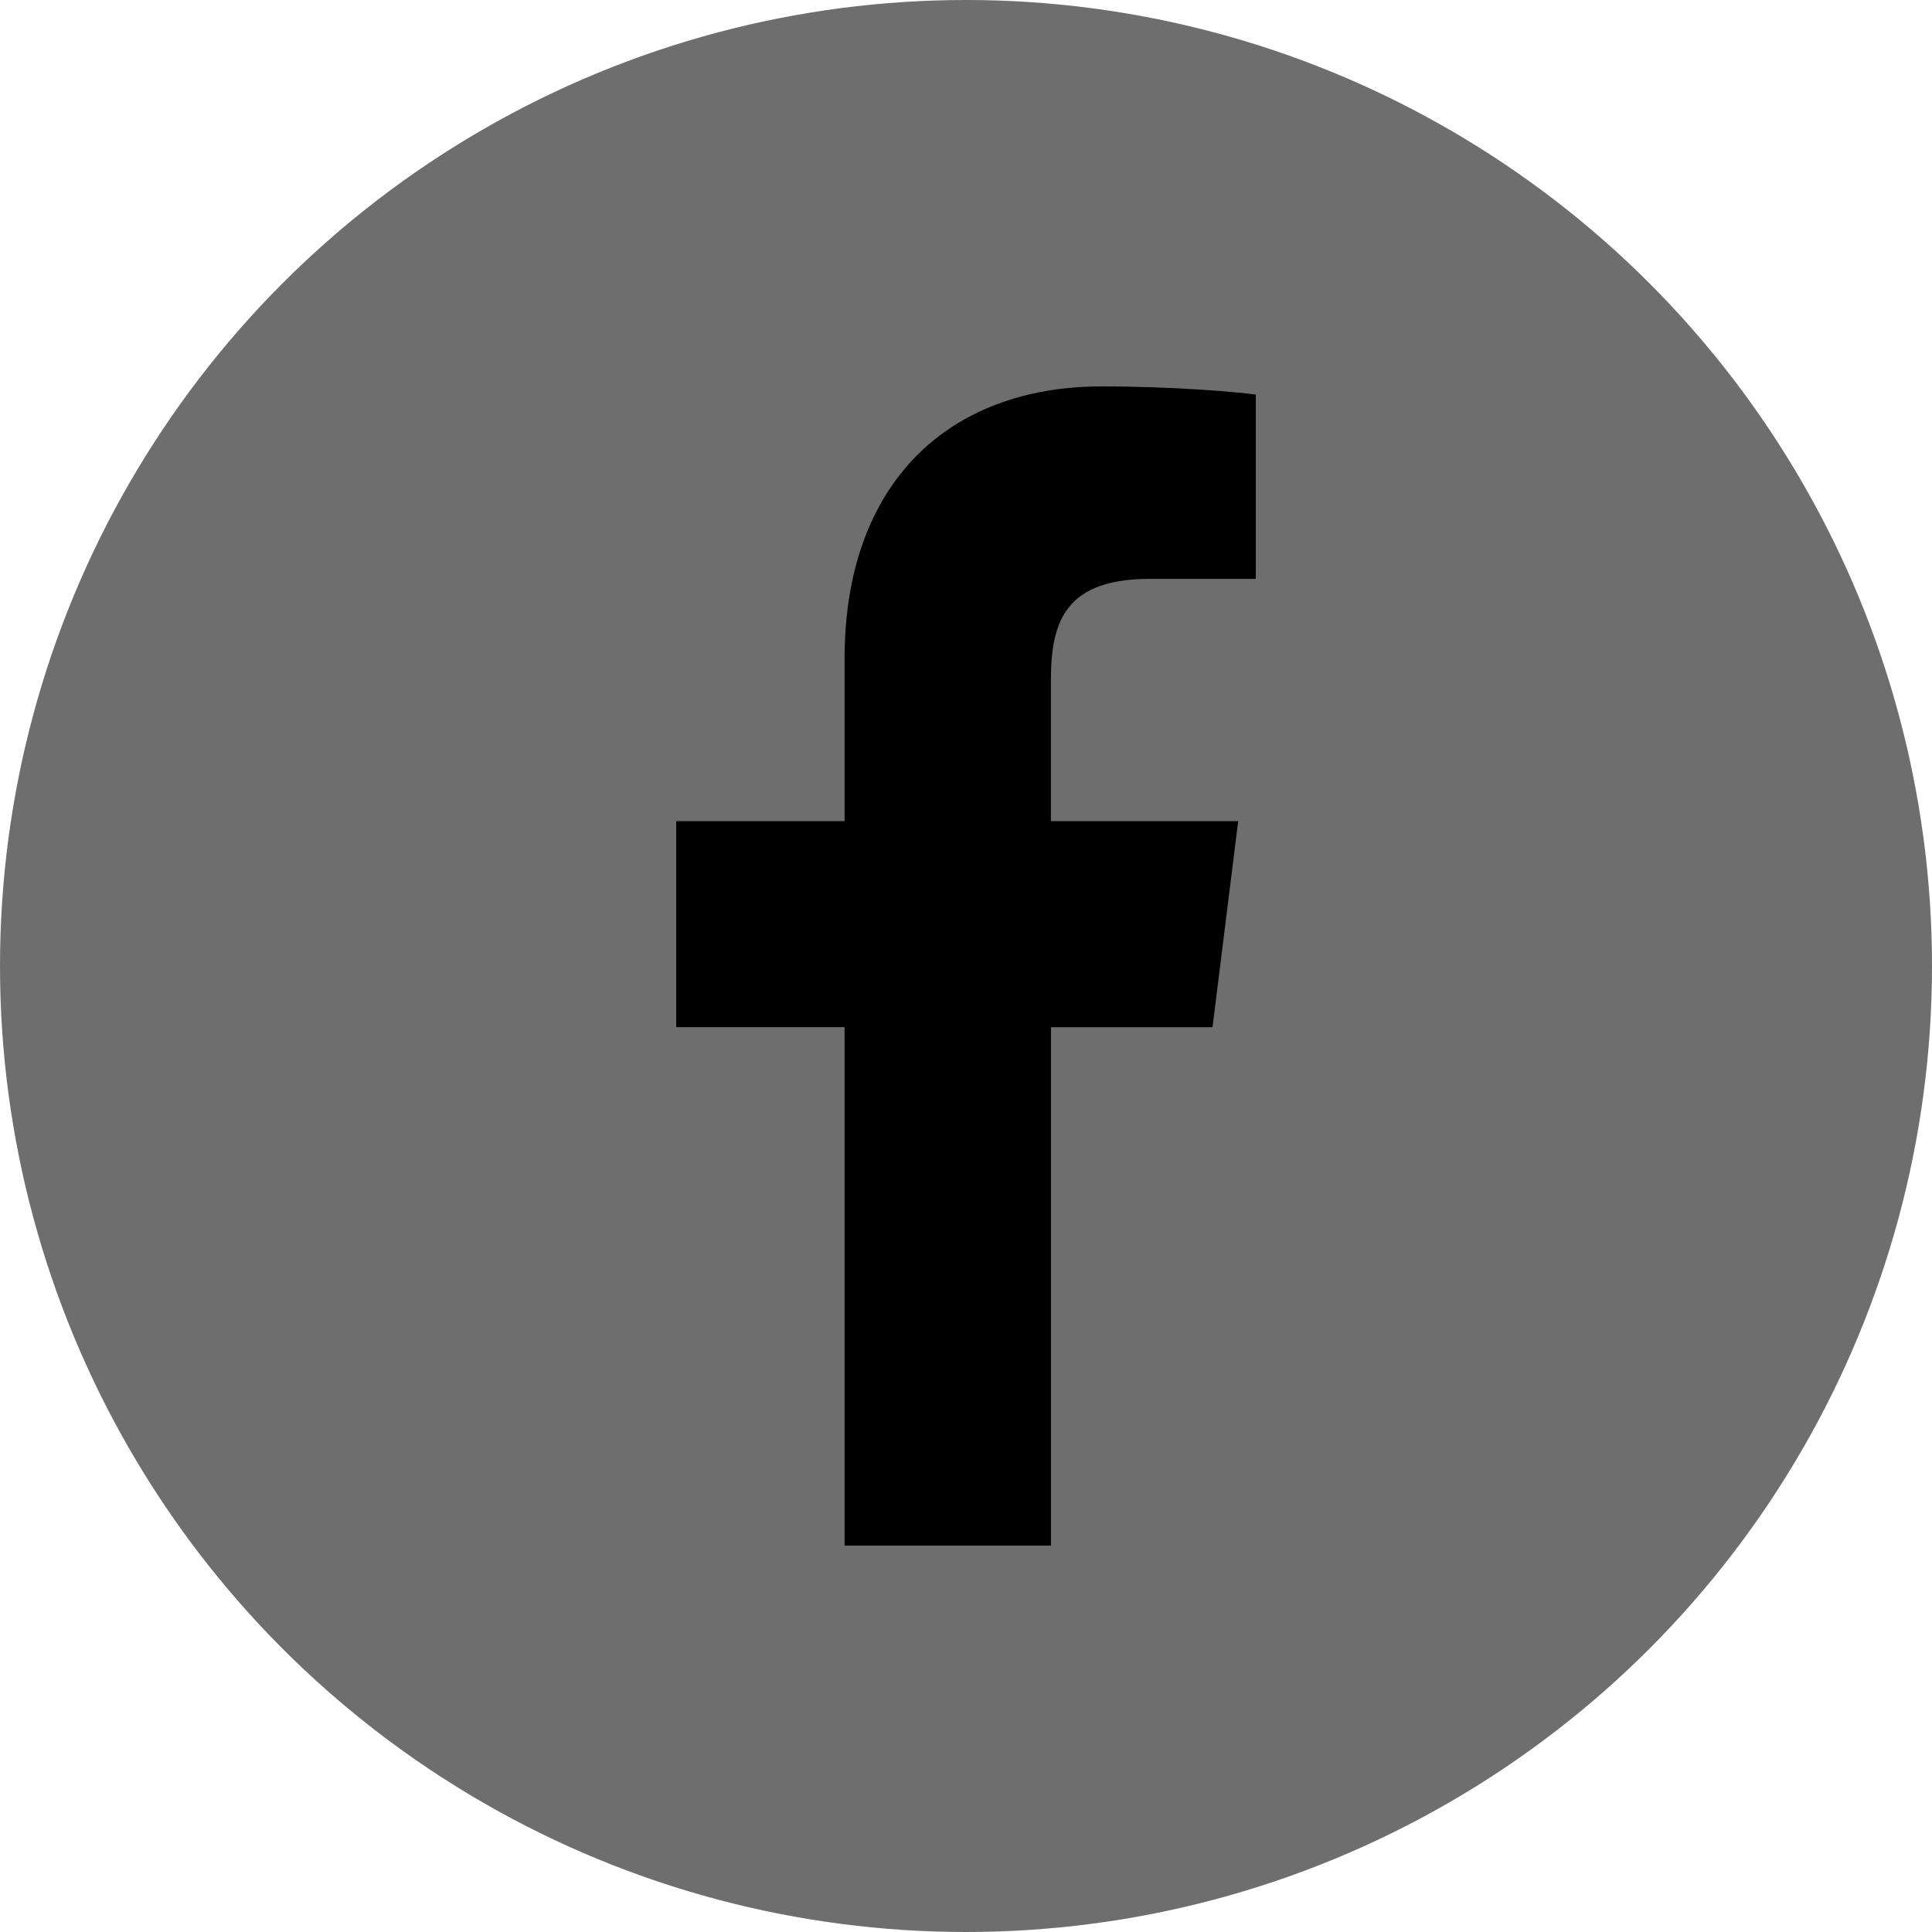
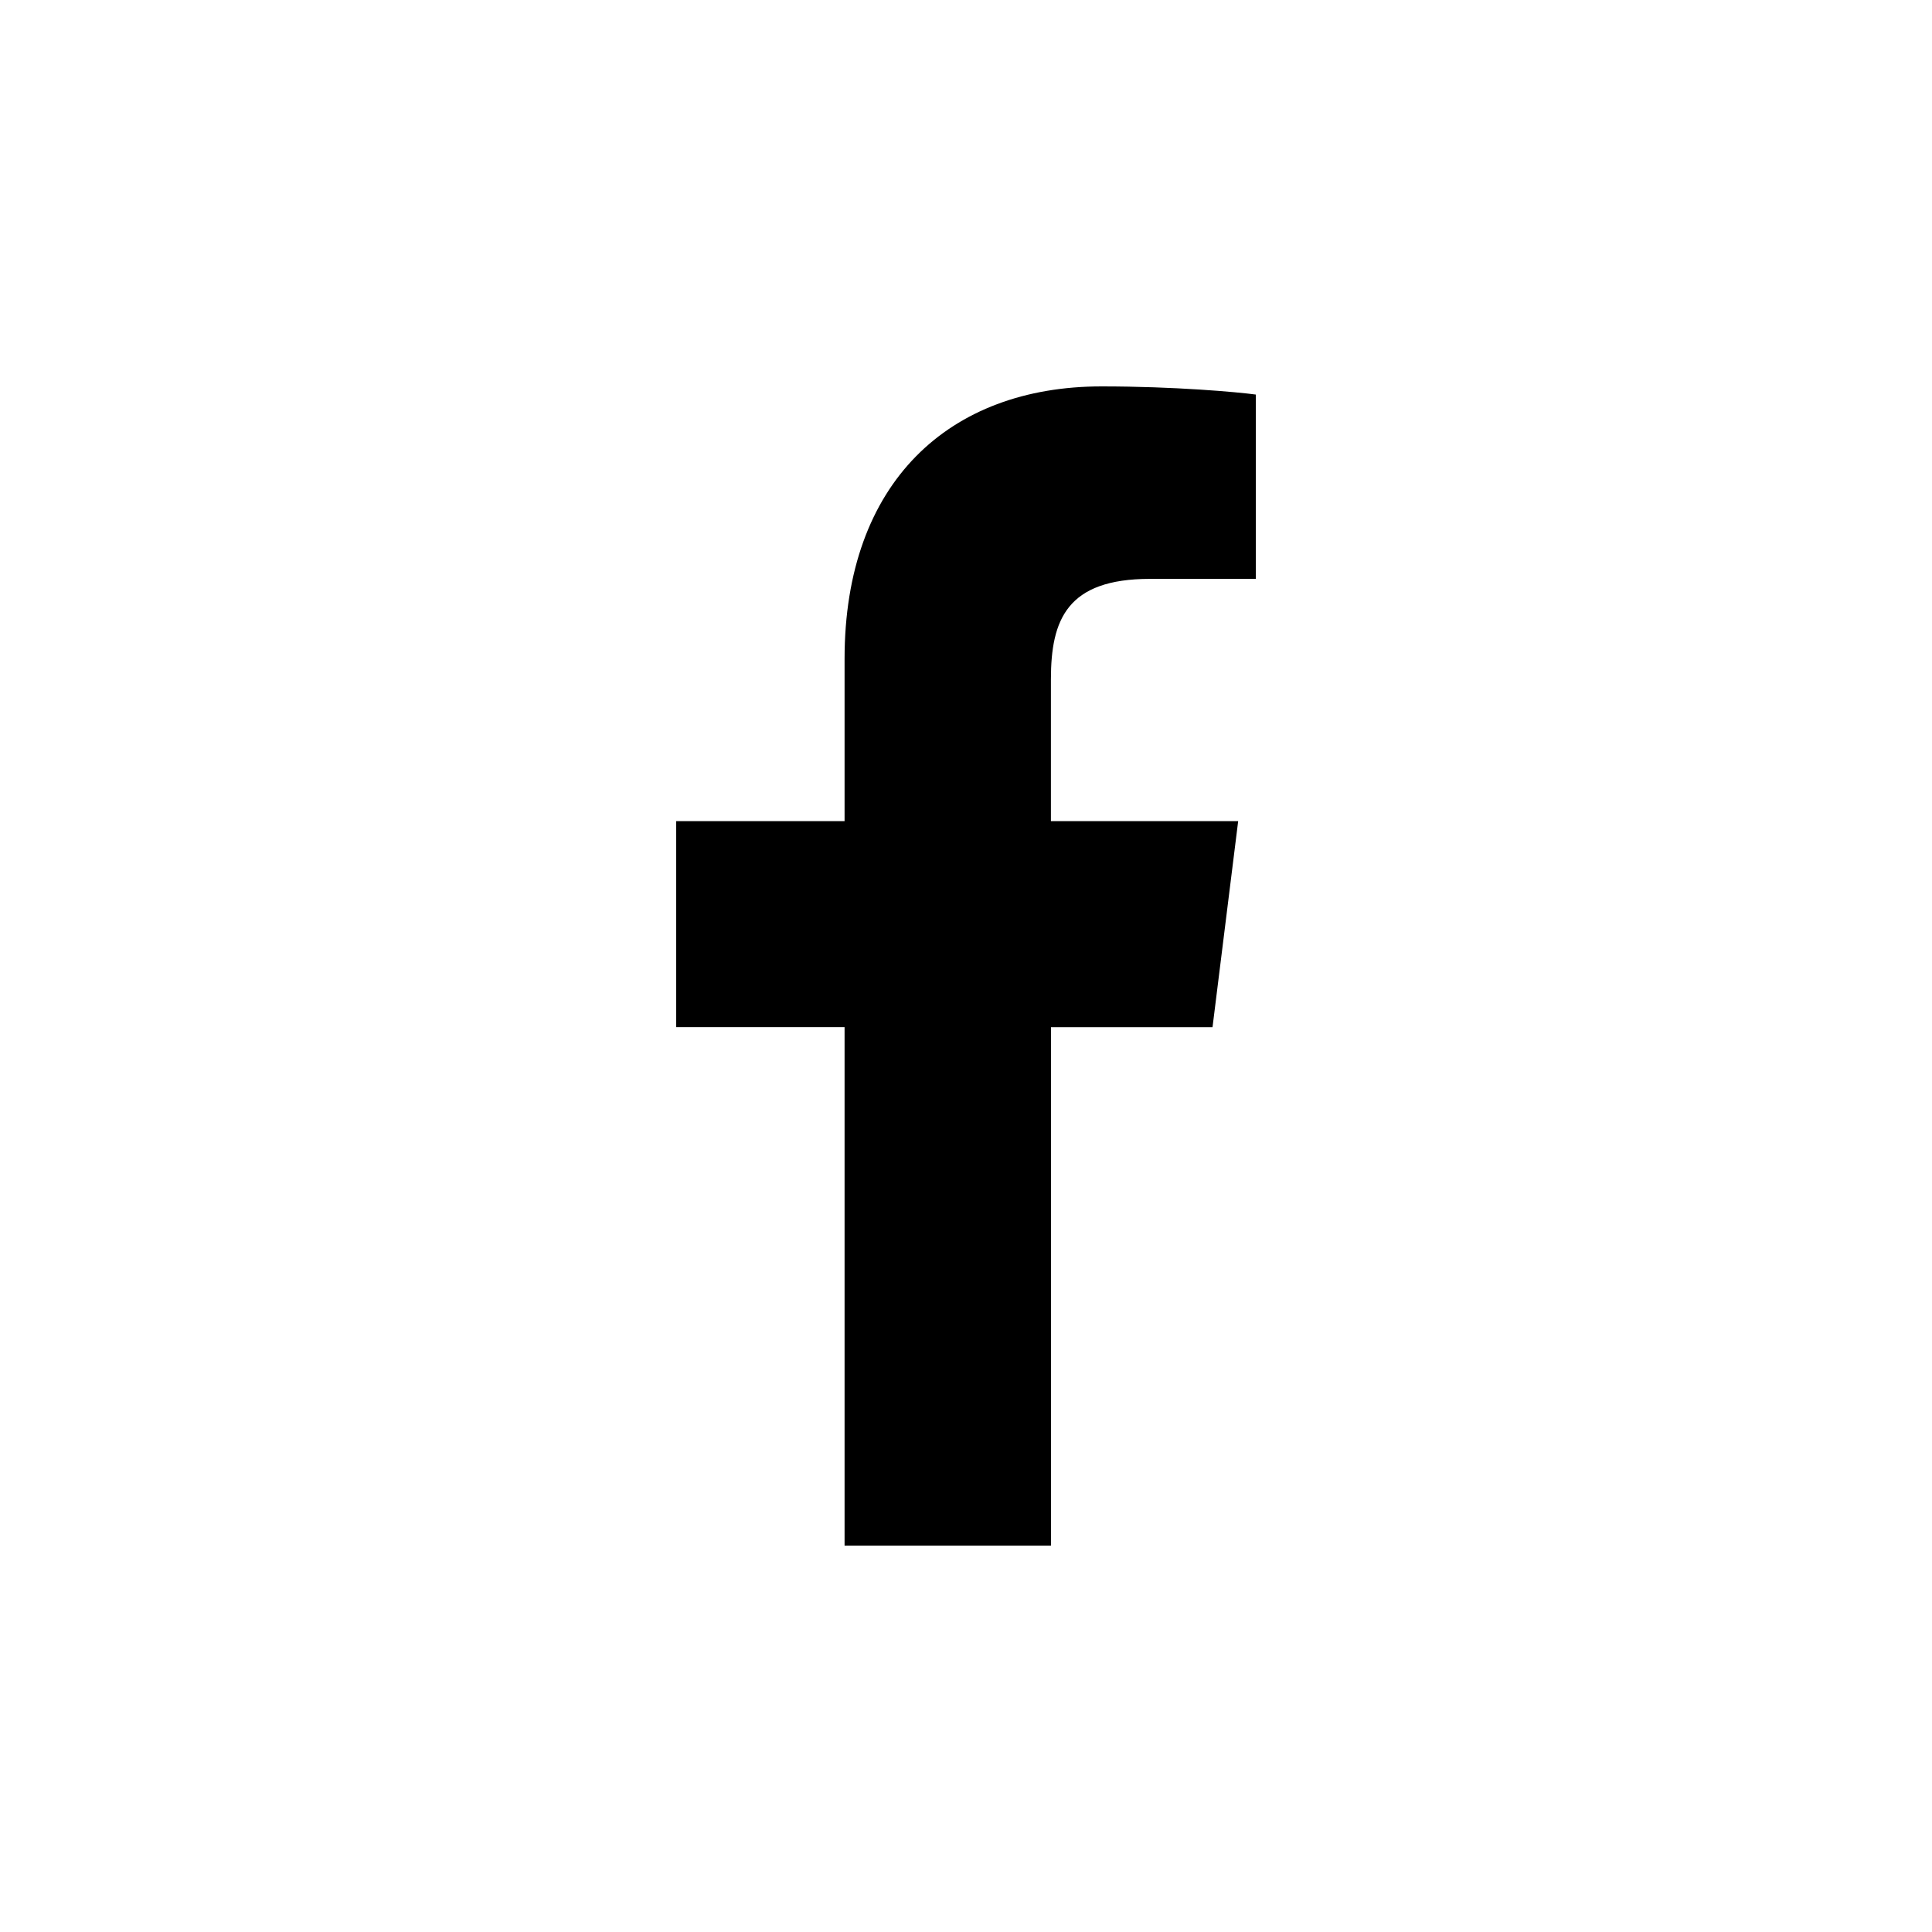
<svg xmlns="http://www.w3.org/2000/svg" width="40" height="40" viewBox="0 0 40 40">
  <defs>
    <filter id="a">
      <feColorMatrix in="SourceGraphic" values="0 0 0 0 1 0 0 0 0 1 0 0 0 0 1 0 0 0 1 0" />
    </filter>
  </defs>
  <g fill="none" fill-rule="evenodd">
-     <circle fill="#6E6E6E" cx="20" cy="20" r="20" />
    <g transform="translate(14 8)" filter="url(#a)">
      <path d="M9.81 3.985H12V.169C11.622.117 10.322 0 8.808 0 5.65 0 3.486 1.987 3.486 5.639V9H0v4.266h3.486V24h4.273V13.267h3.345l.531-4.266H7.758V6.062c.001-1.233.333-2.077 2.051-2.077z" fill="#000" fill-rule="nonzero" />
    </g>
  </g>
</svg>